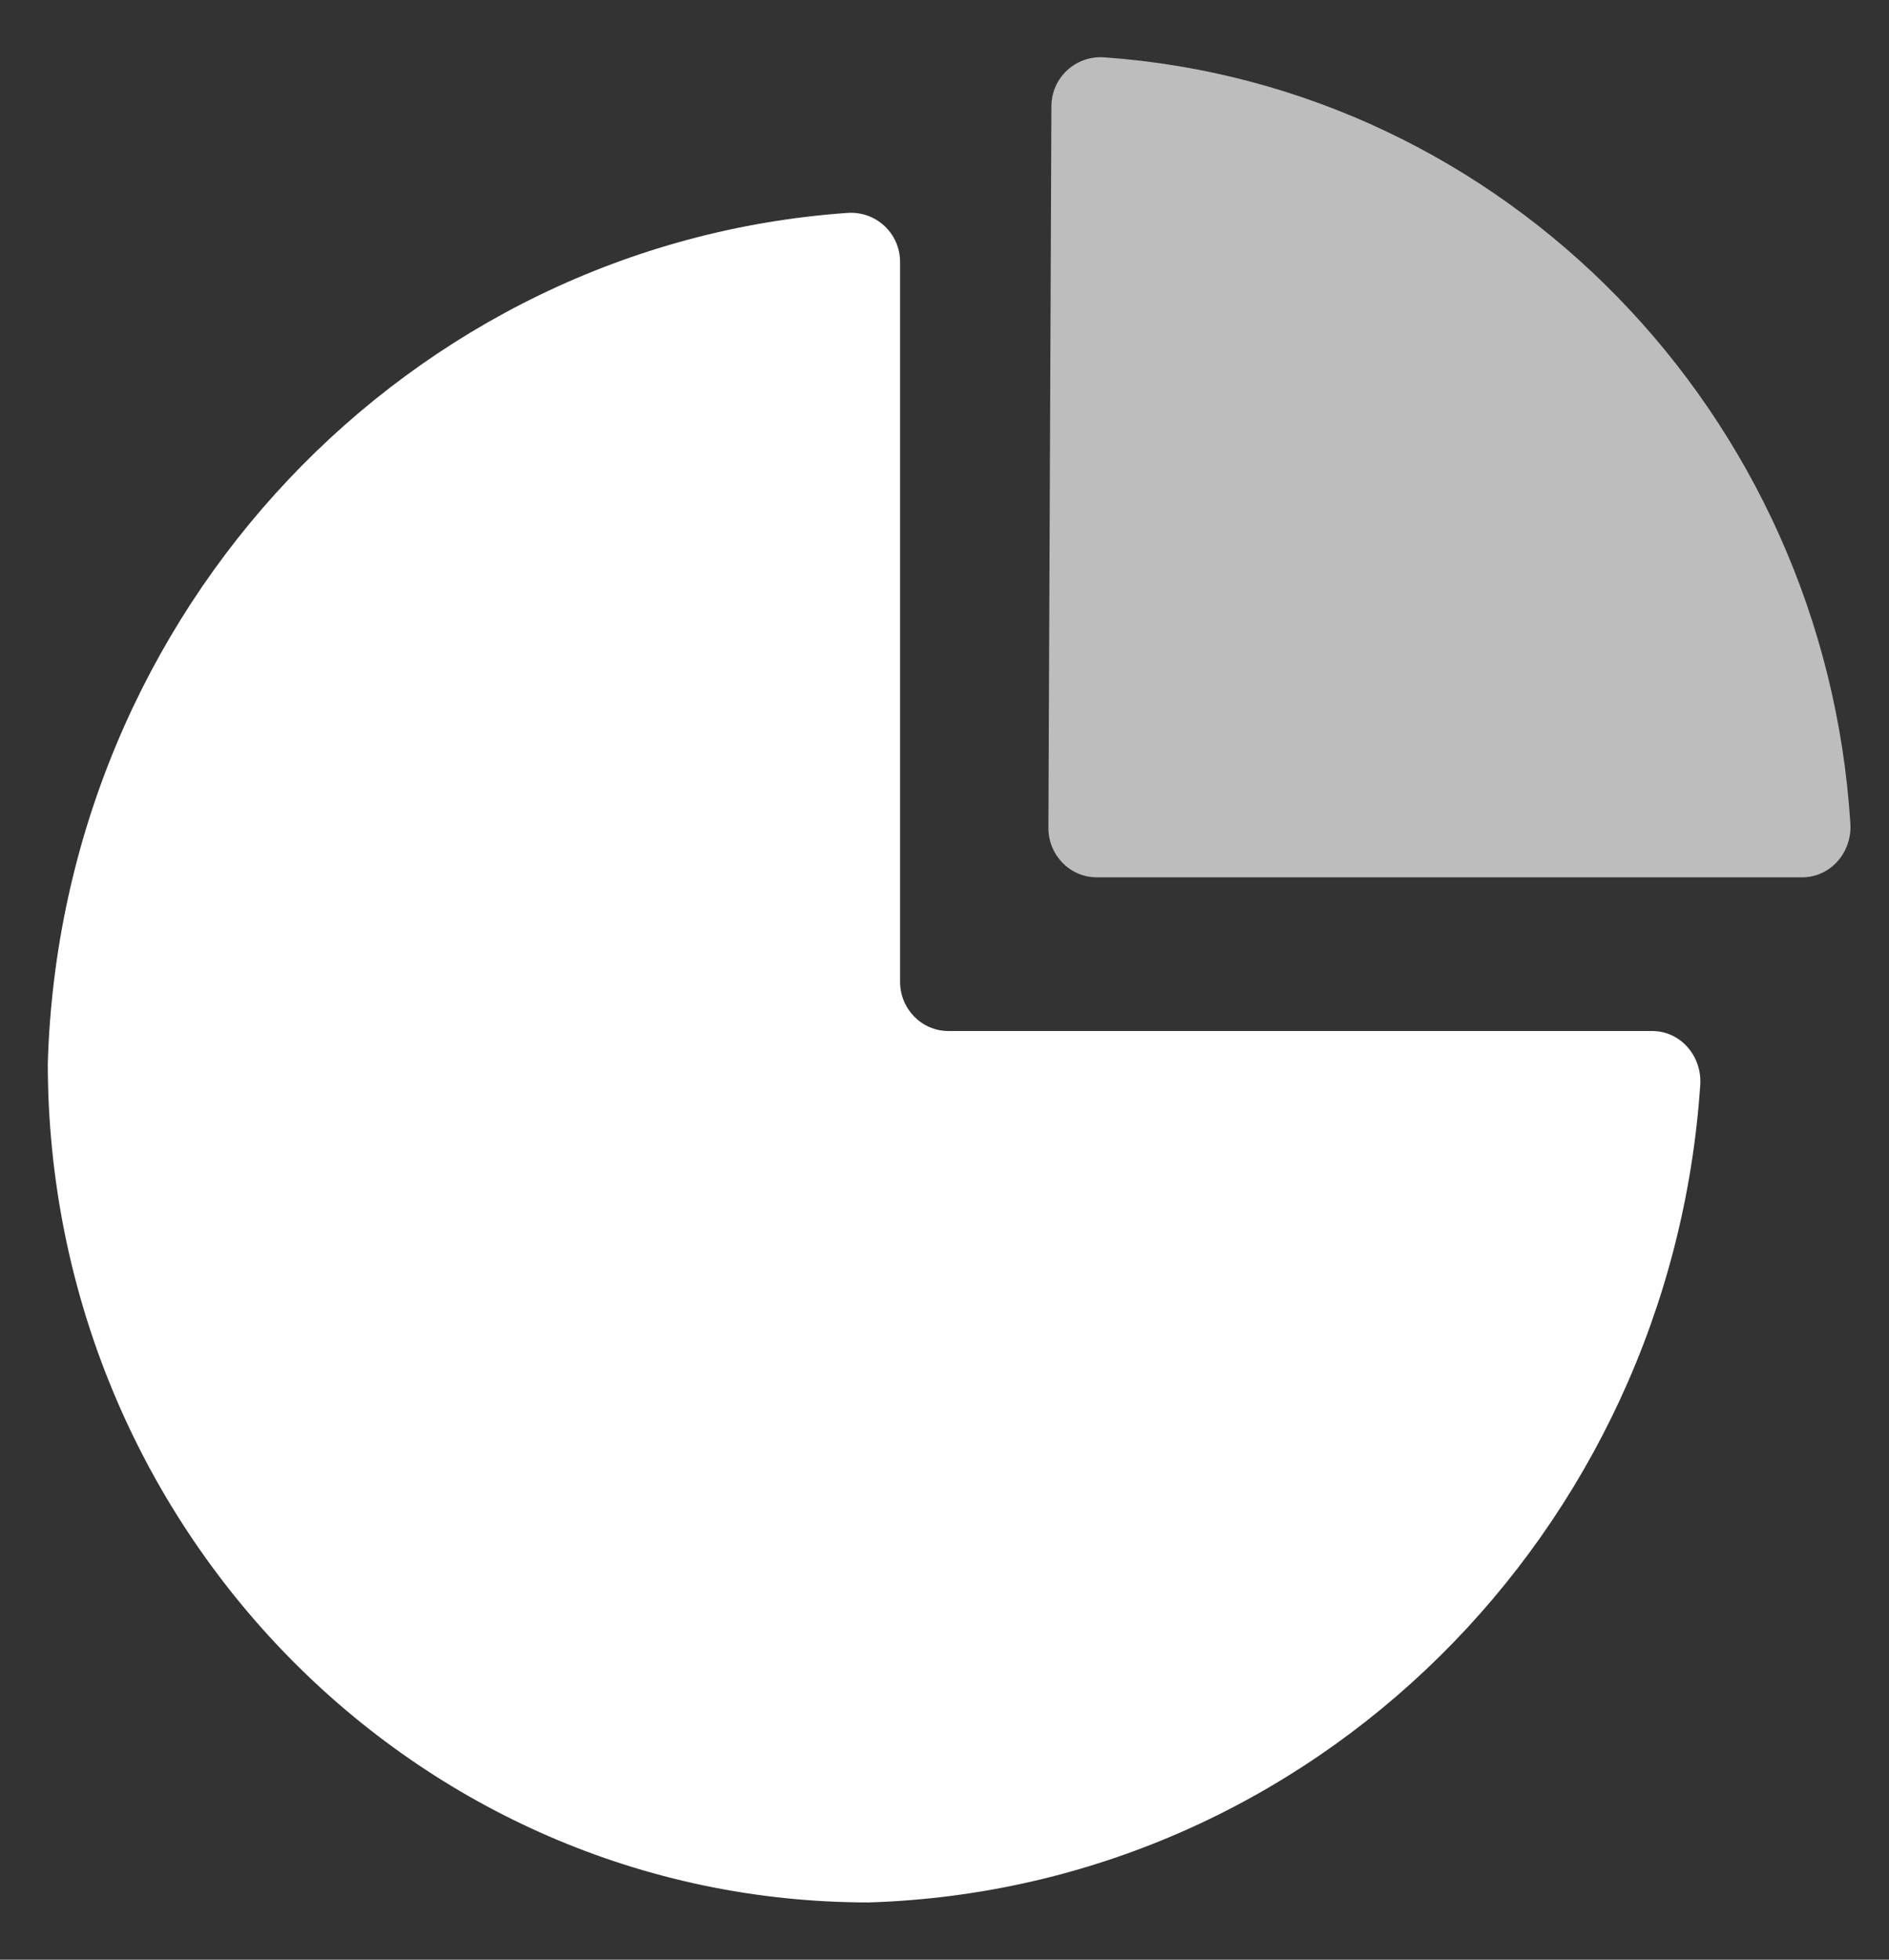
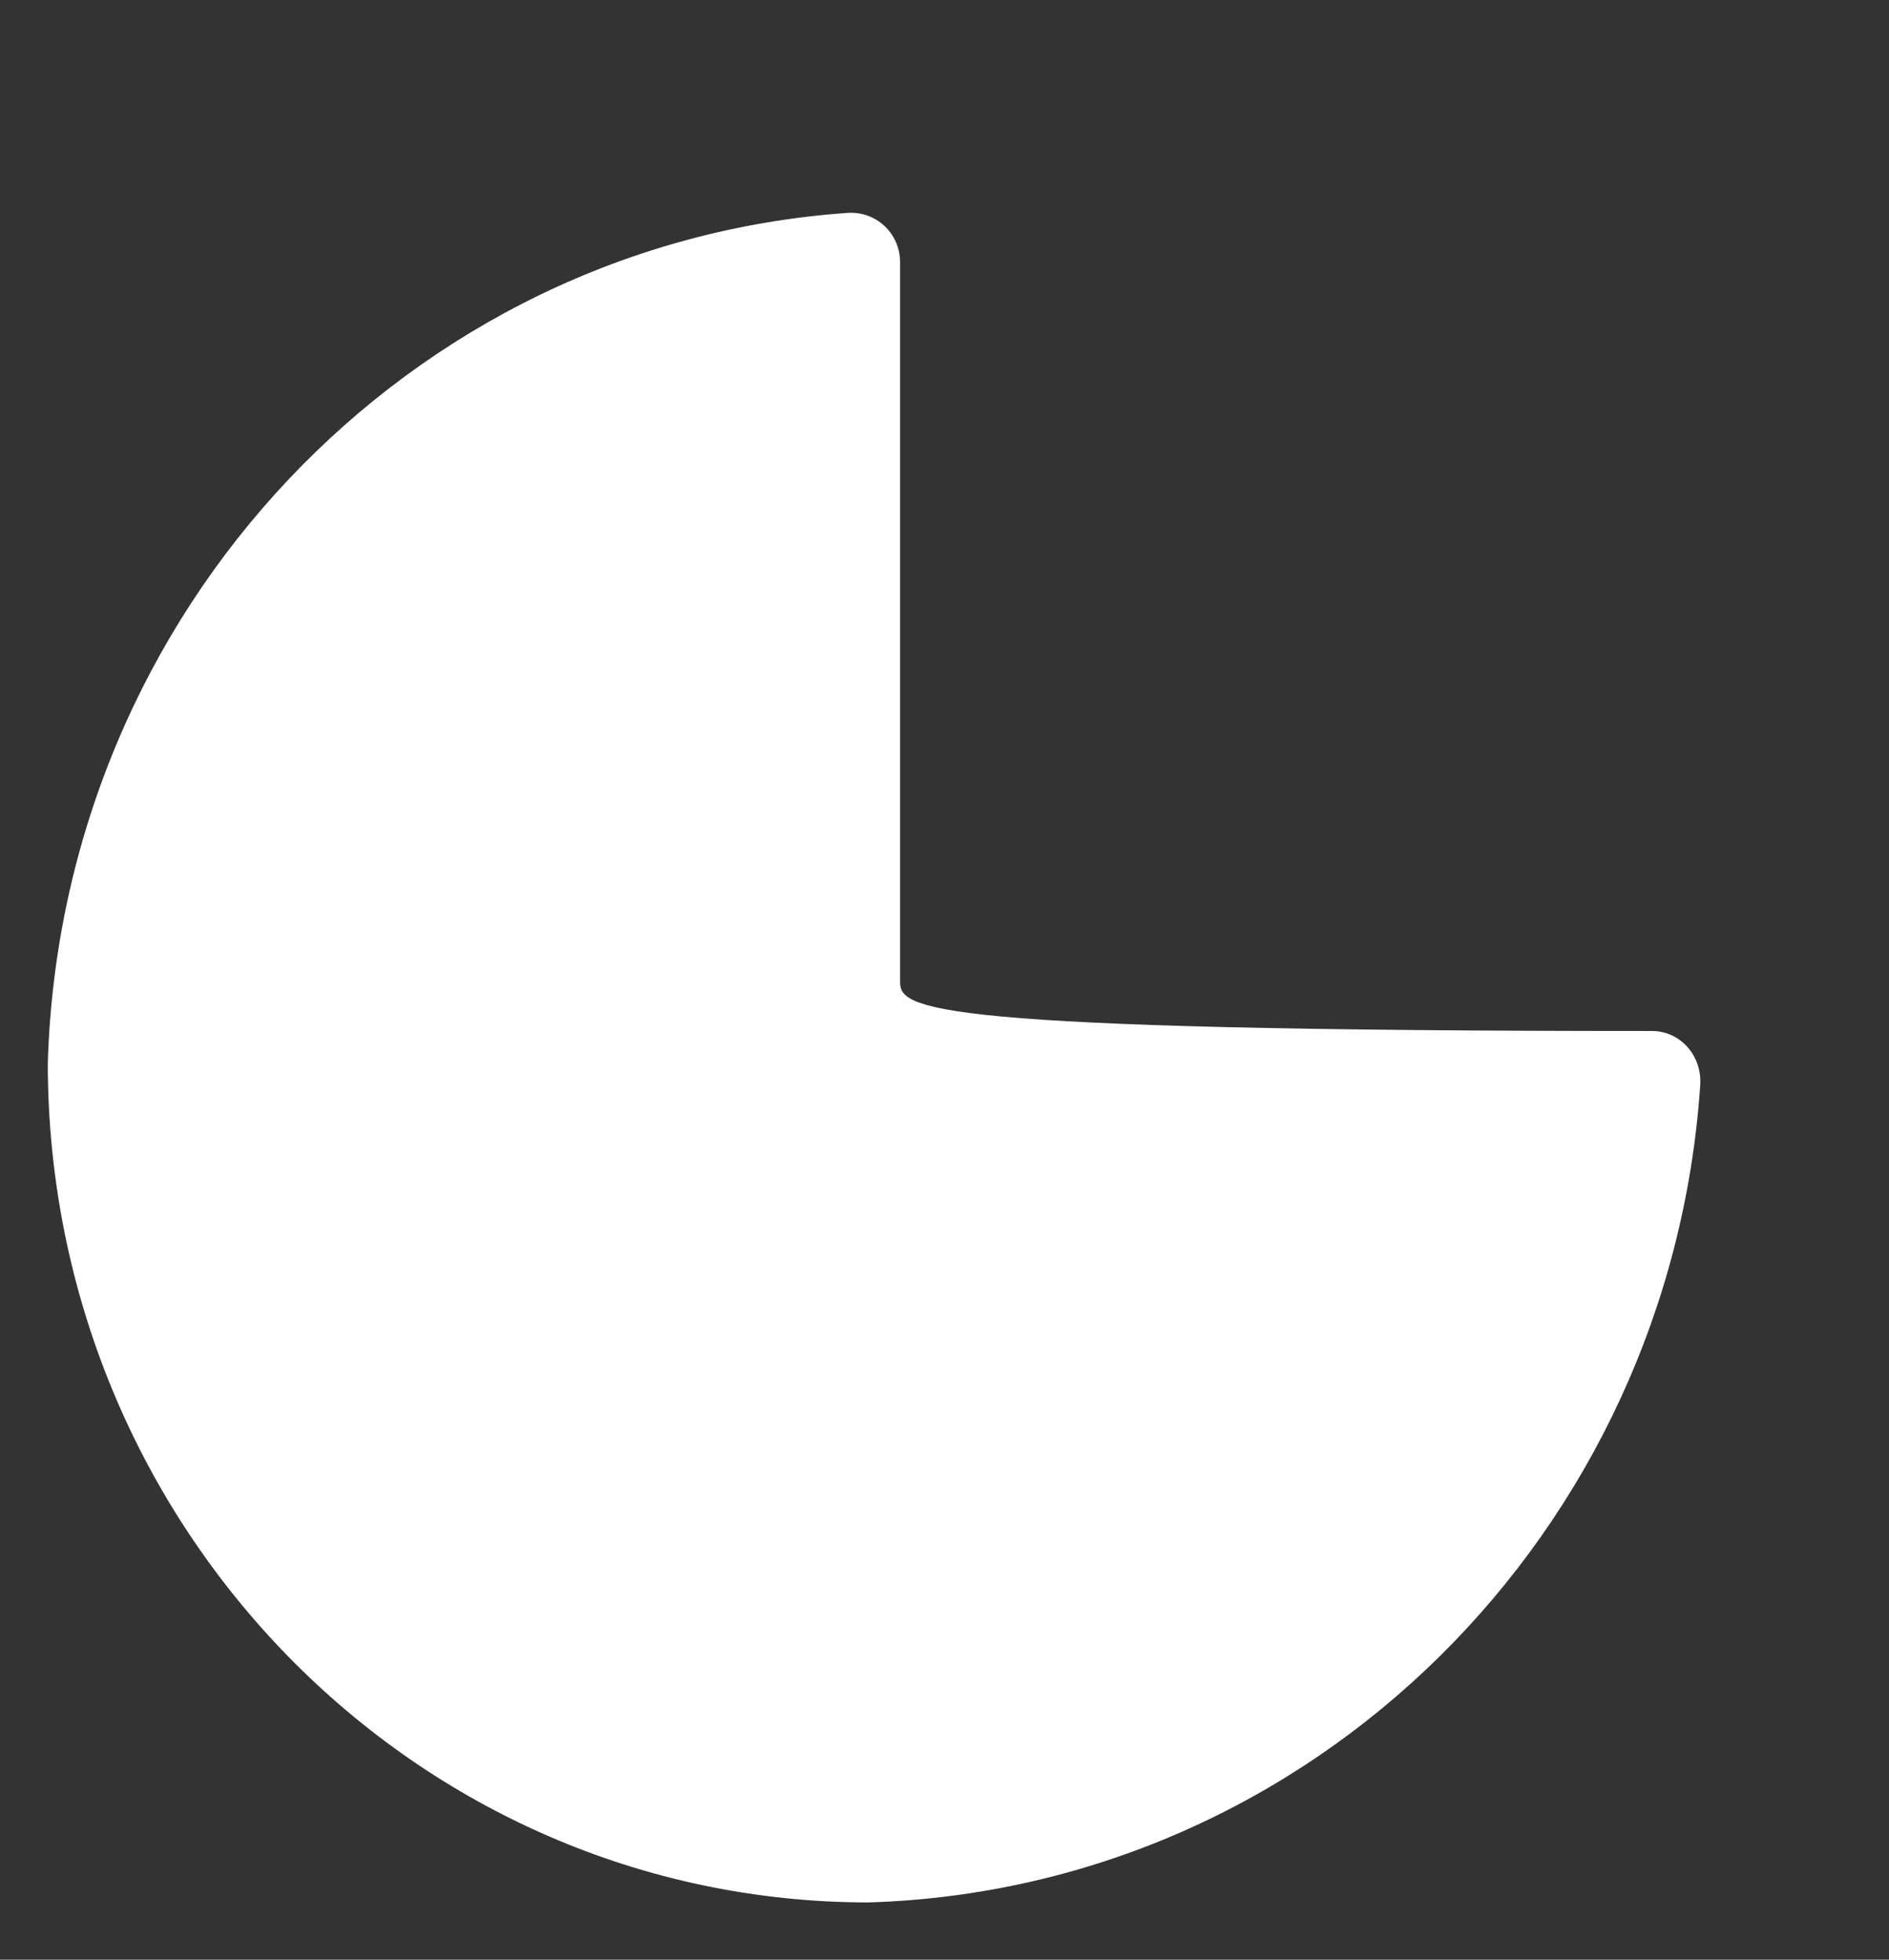
<svg xmlns="http://www.w3.org/2000/svg" width="27px" height="28px" viewBox="0 0 27 28" version="1.1">
  <rect x="0" y="0" width="27" height="28" fill="#333333" stroke="none" />
  <title>icon/人才库建设与激活_active</title>
  <desc>Created with Sketch.</desc>
  <g id="首页迭代_2020_0513" stroke="none" stroke-width="1" fill="none" fill-rule="evenodd">
    <g id="其他资源" transform="translate(-315, -482)">
      <g id="icon/人才库建设与激活_active" transform="translate(309, 476)">
        <polygon id="Fill-1" fill="#E8E8E8" opacity="0" points="0 40 39.133 40 39.133 0 0 0" />
        <g id="编组" transform="translate(5.87, 6)" fill="#FFFFFF">
-           <path d="M0.813,15.195 C0.818,21.814 6.066,27.178 12.541,27.182 C18.89,26.99 24.002,21.895 24.432,15.502 C24.459,15.088 24.15,14.731 23.743,14.731 L13.685,14.731 C13.304,14.731 12.995,14.416 12.995,14.026 L12.995,3.745 C12.995,3.33 12.647,3.013 12.242,3.042 C5.986,3.483 1.005,8.707 0.813,15.195" id="Fill-2" />
-           <path d="M25.889,12.535 L15.805,12.535 C15.423,12.535 15.114,12.218 15.115,11.827 L15.158,1.52 C15.159,1.107 15.507,0.791 15.91,0.819 C21.637,1.222 26.209,5.909 26.578,11.769 C26.603,12.181 26.293,12.535 25.889,12.535" id="Fill-4" opacity="0.675" />
+           <path d="M0.813,15.195 C0.818,21.814 6.066,27.178 12.541,27.182 C18.89,26.99 24.002,21.895 24.432,15.502 C24.459,15.088 24.15,14.731 23.743,14.731 C13.304,14.731 12.995,14.416 12.995,14.026 L12.995,3.745 C12.995,3.33 12.647,3.013 12.242,3.042 C5.986,3.483 1.005,8.707 0.813,15.195" id="Fill-2" />
        </g>
      </g>
    </g>
  </g>
</svg>